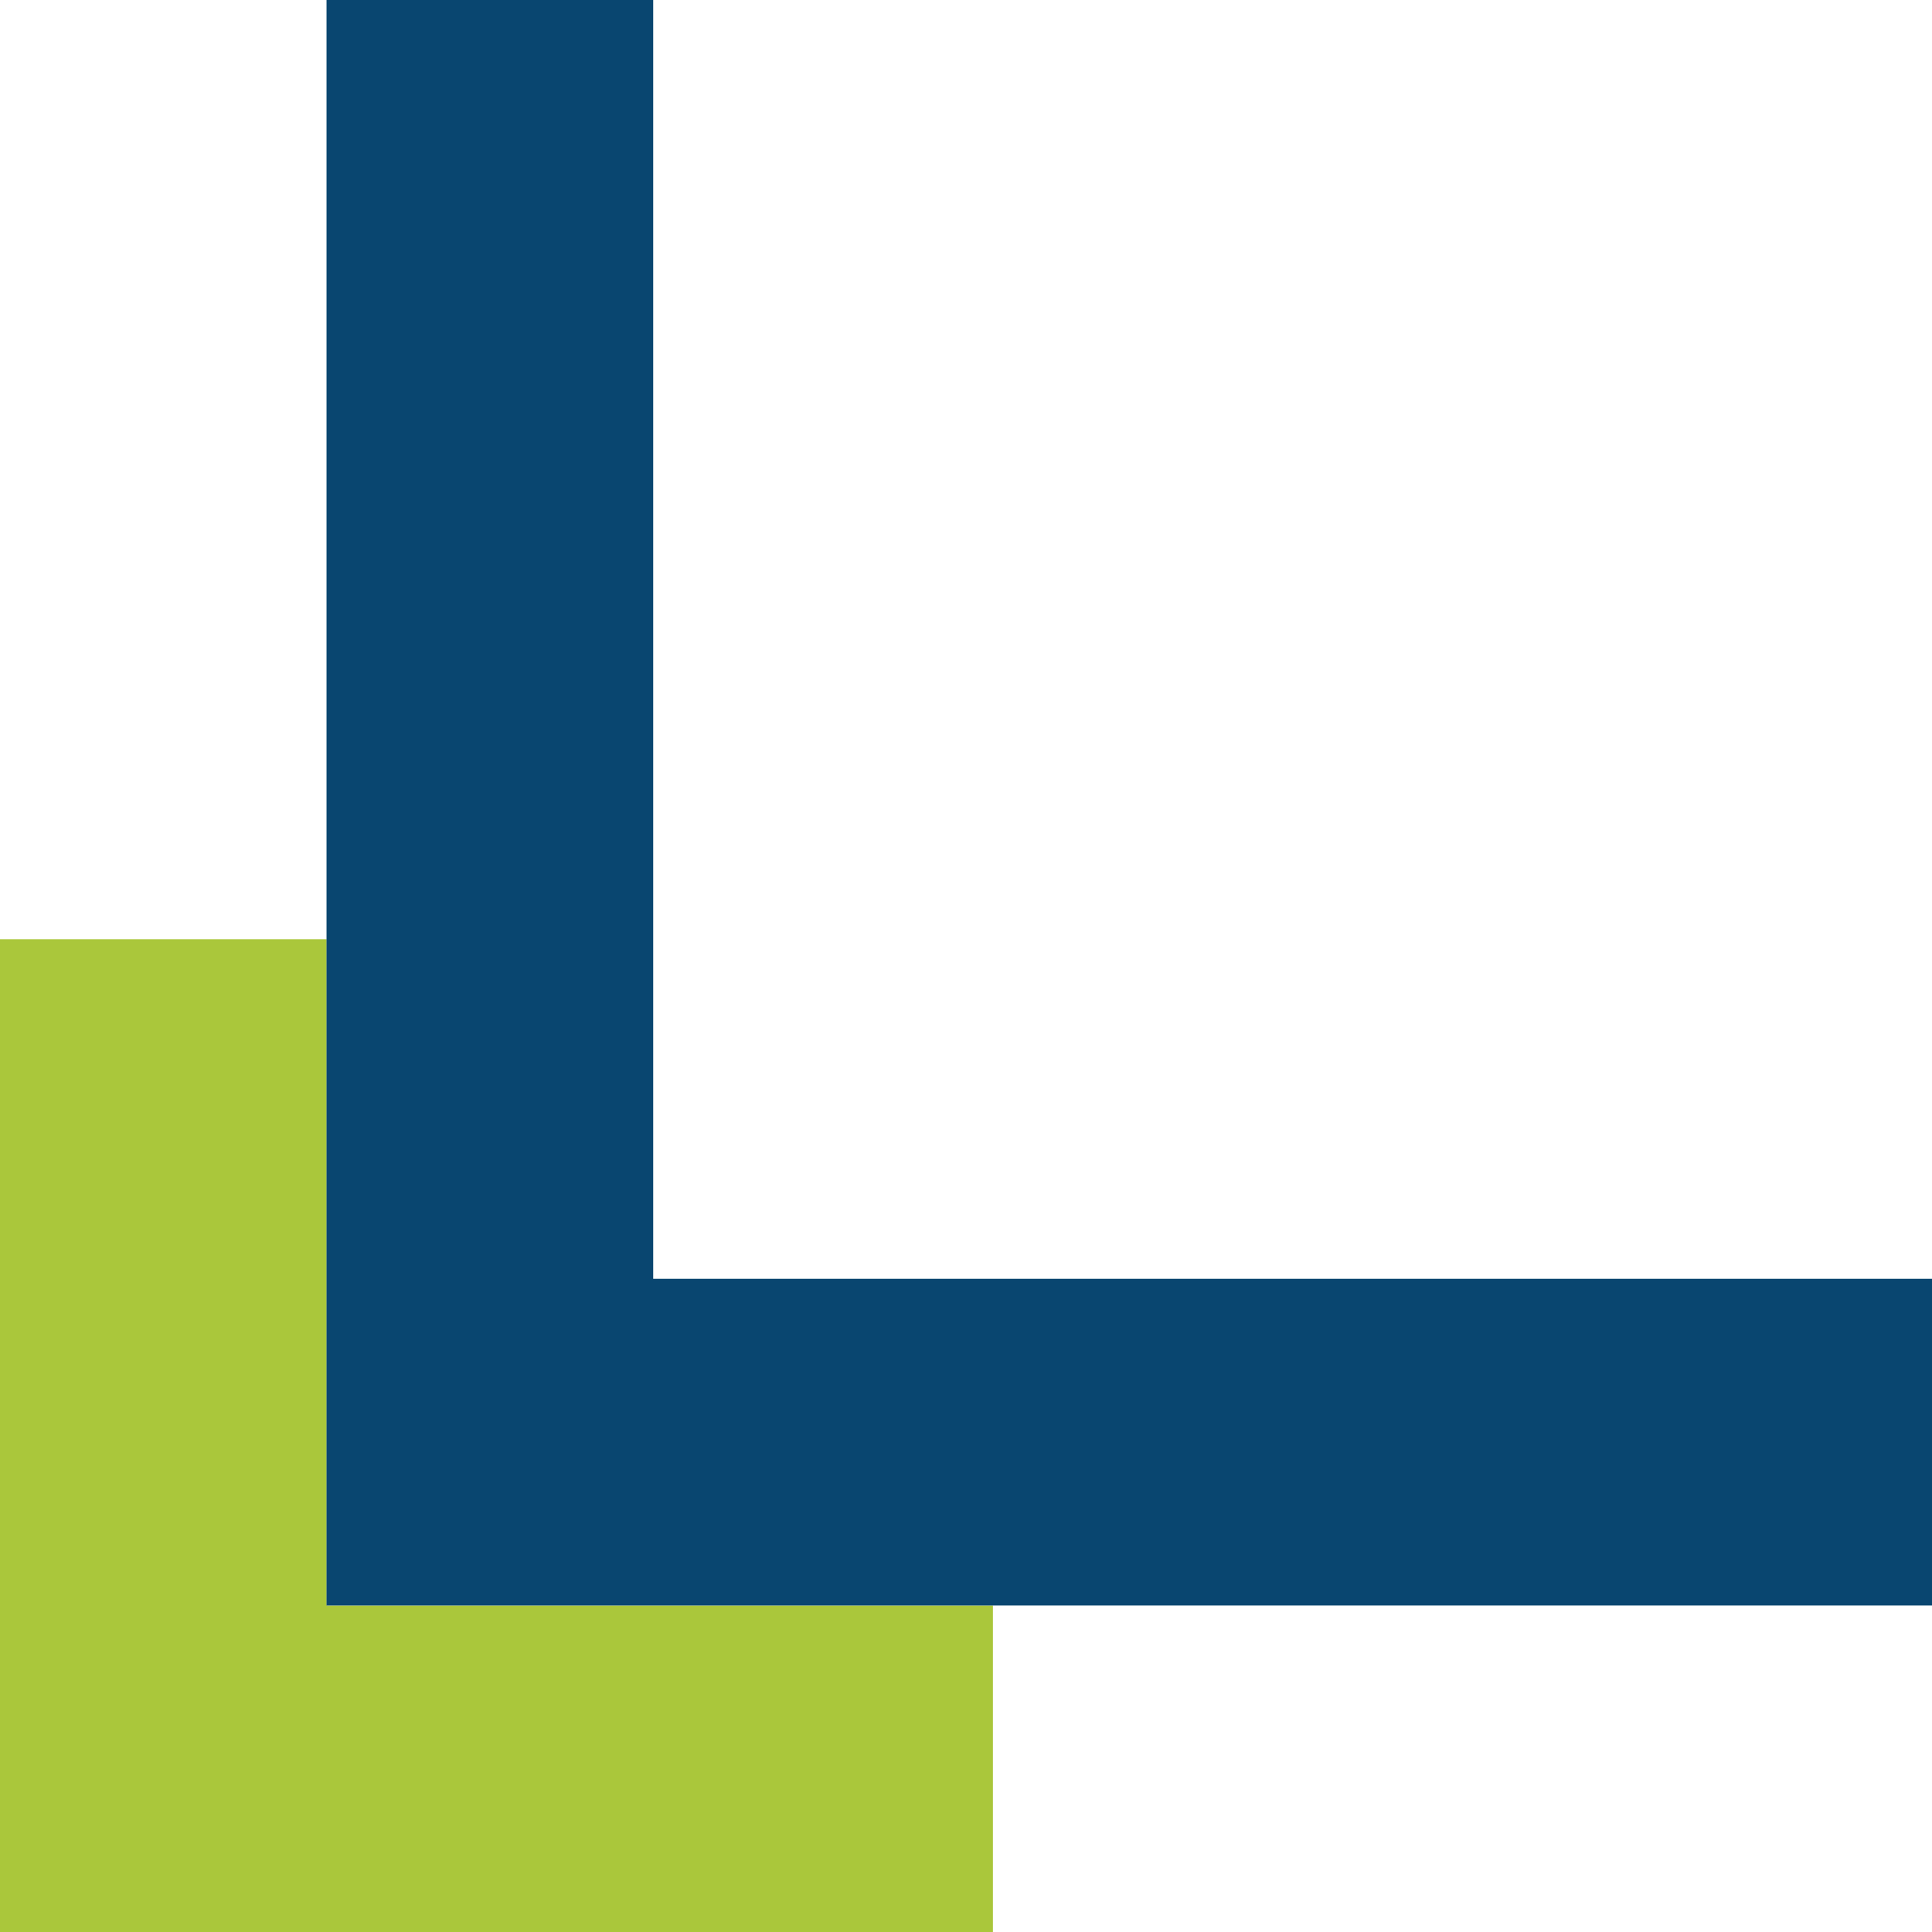
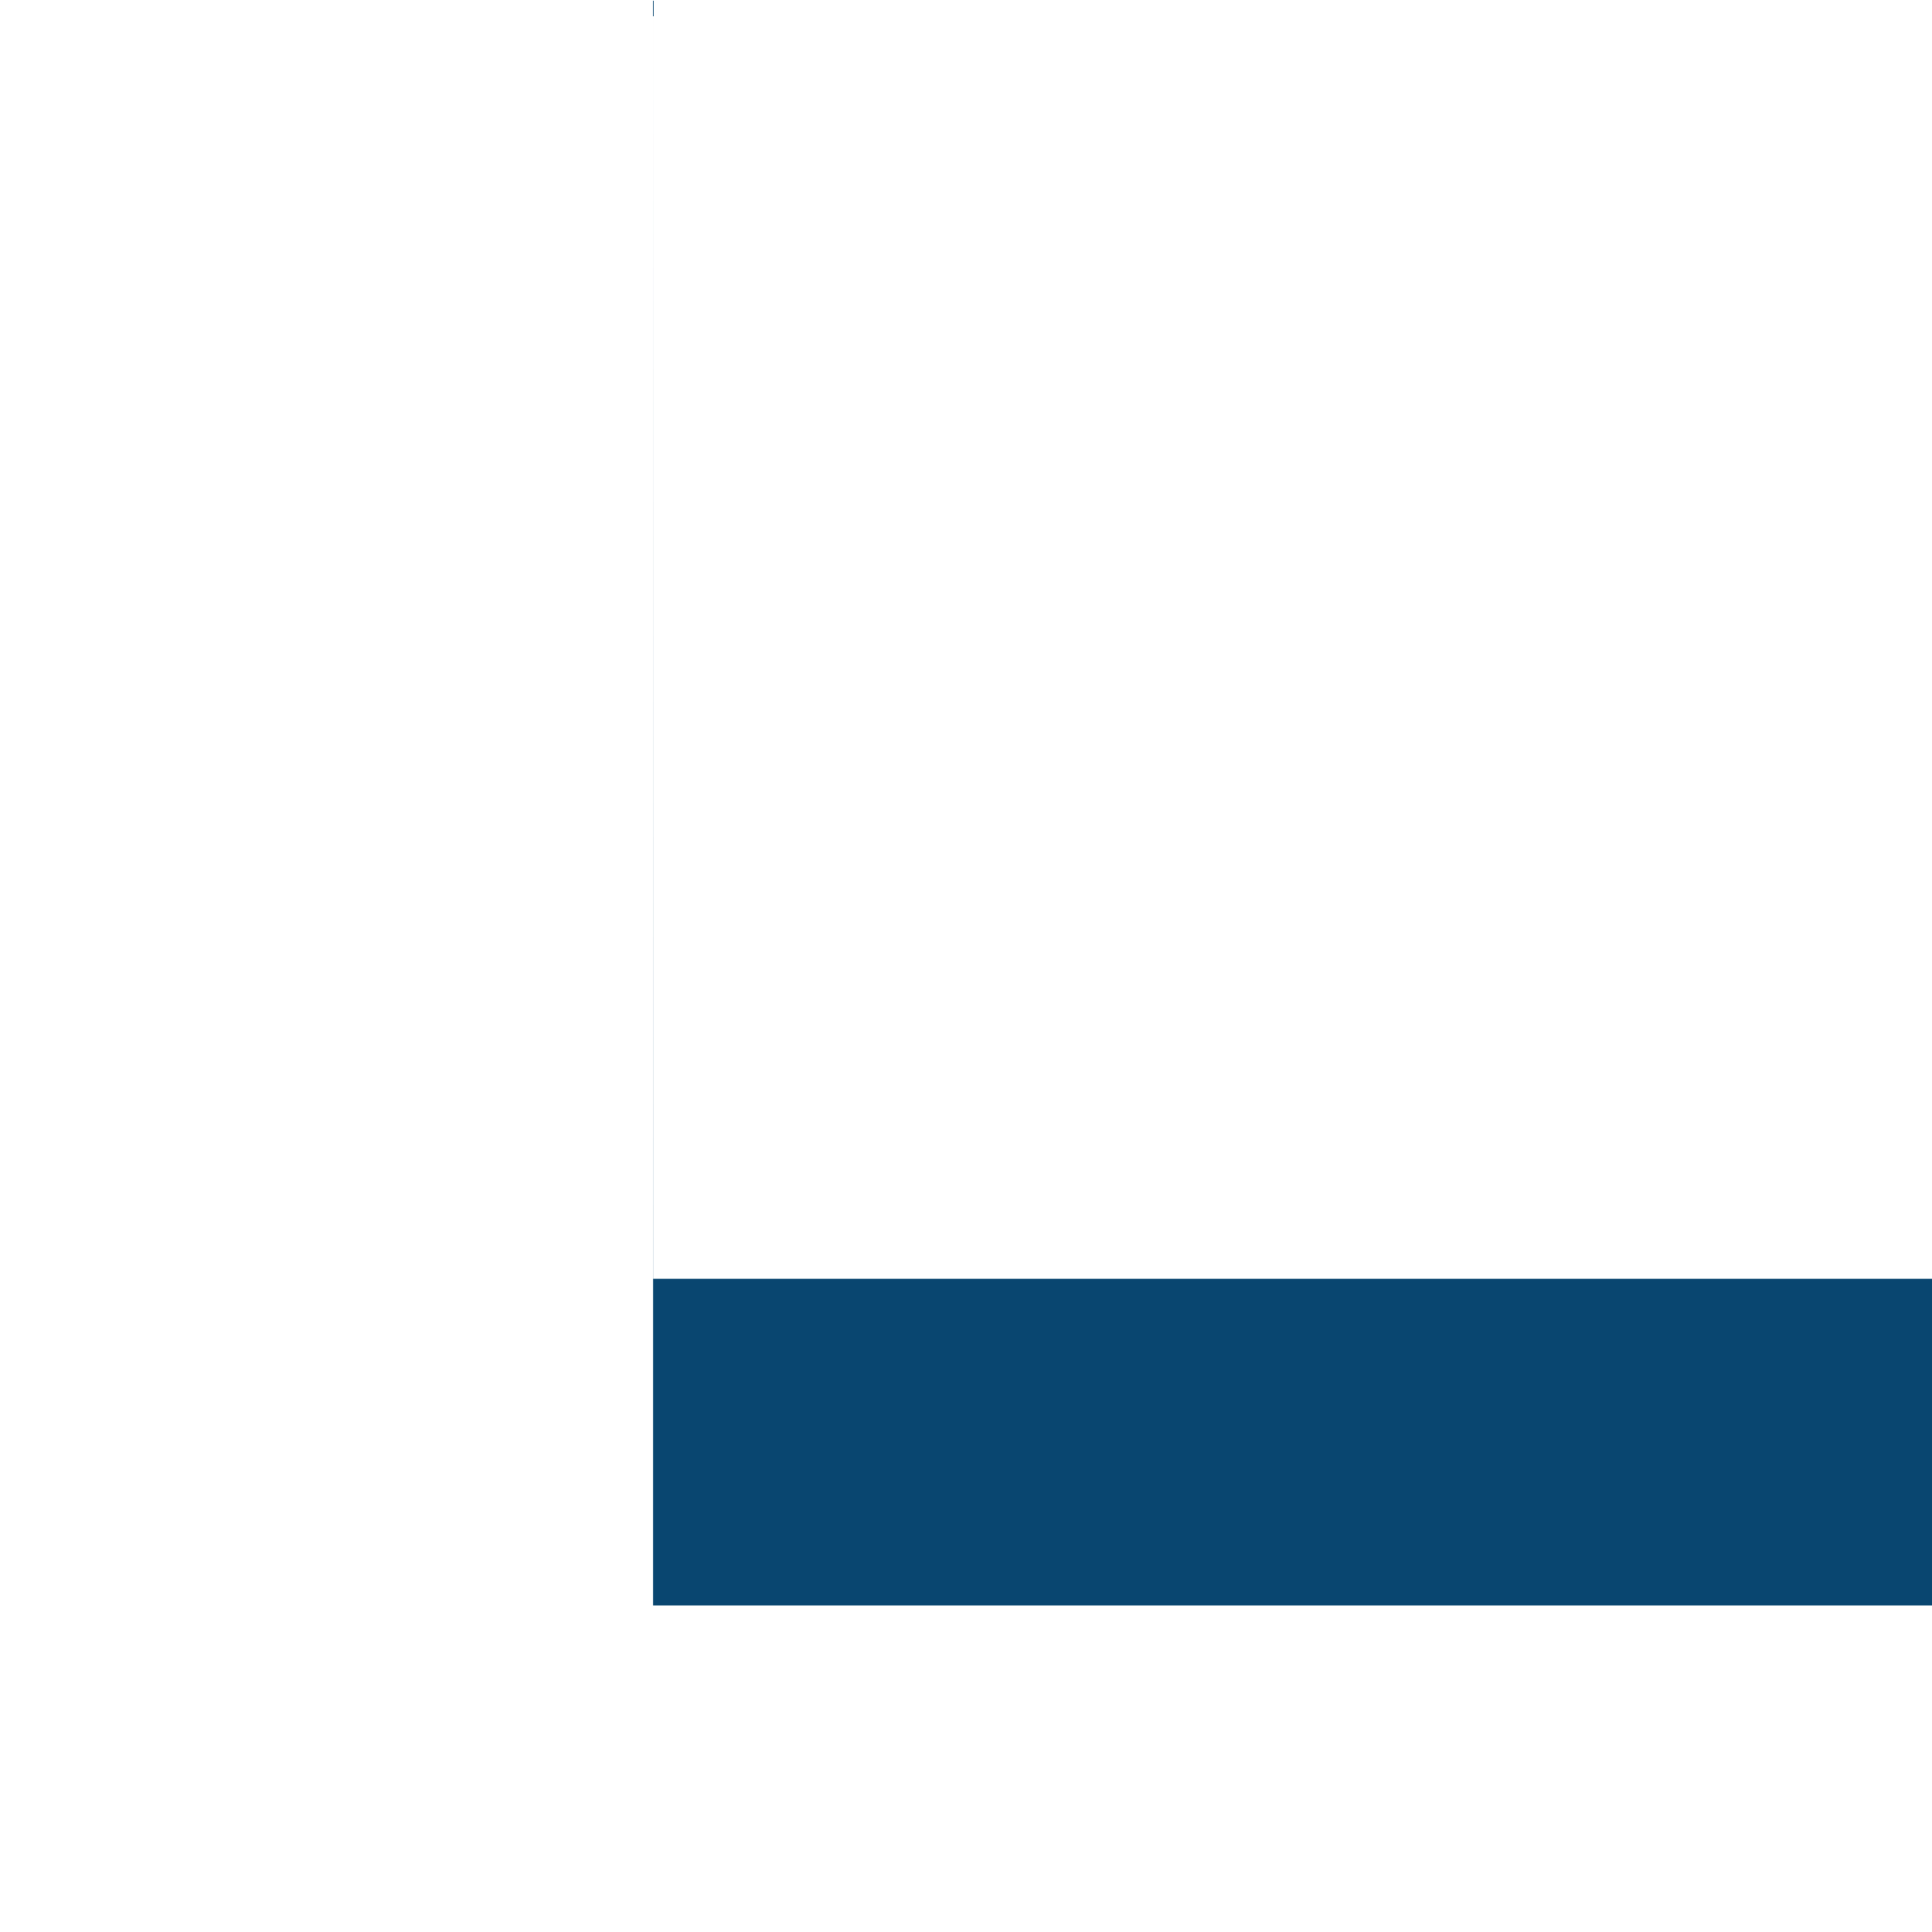
<svg xmlns="http://www.w3.org/2000/svg" id="Ebene_1" data-name="Ebene 1" viewBox="0 0 136.38 136.38">
  <defs>
    <style>
      .cls-1 {
        fill: #094670;
      }

      .cls-1, .cls-2 {
        stroke-width: 0px;
      }

      .cls-2 {
        fill: #aac73b;
      }
    </style>
  </defs>
  <g id="Gruppe_568" data-name="Gruppe 568">
-     <path id="Vereinigungsmenge_2-8" data-name="Vereinigungsmenge 2-8" class="cls-2" d="m23.06,66.3v47.03h47.03v23.05H0v-70.08h23.06Z" />
-     <path id="Vereinigungsmenge_1-8" data-name="Vereinigungsmenge 1-8" class="cls-1" d="m46.11,0v90.27h90.28v23.06H23.05V0h23.05Z" />
+     <path id="Vereinigungsmenge_1-8" data-name="Vereinigungsmenge 1-8" class="cls-1" d="m46.11,0v90.27h90.28v23.06H23.05h23.05Z" />
  </g>
</svg>